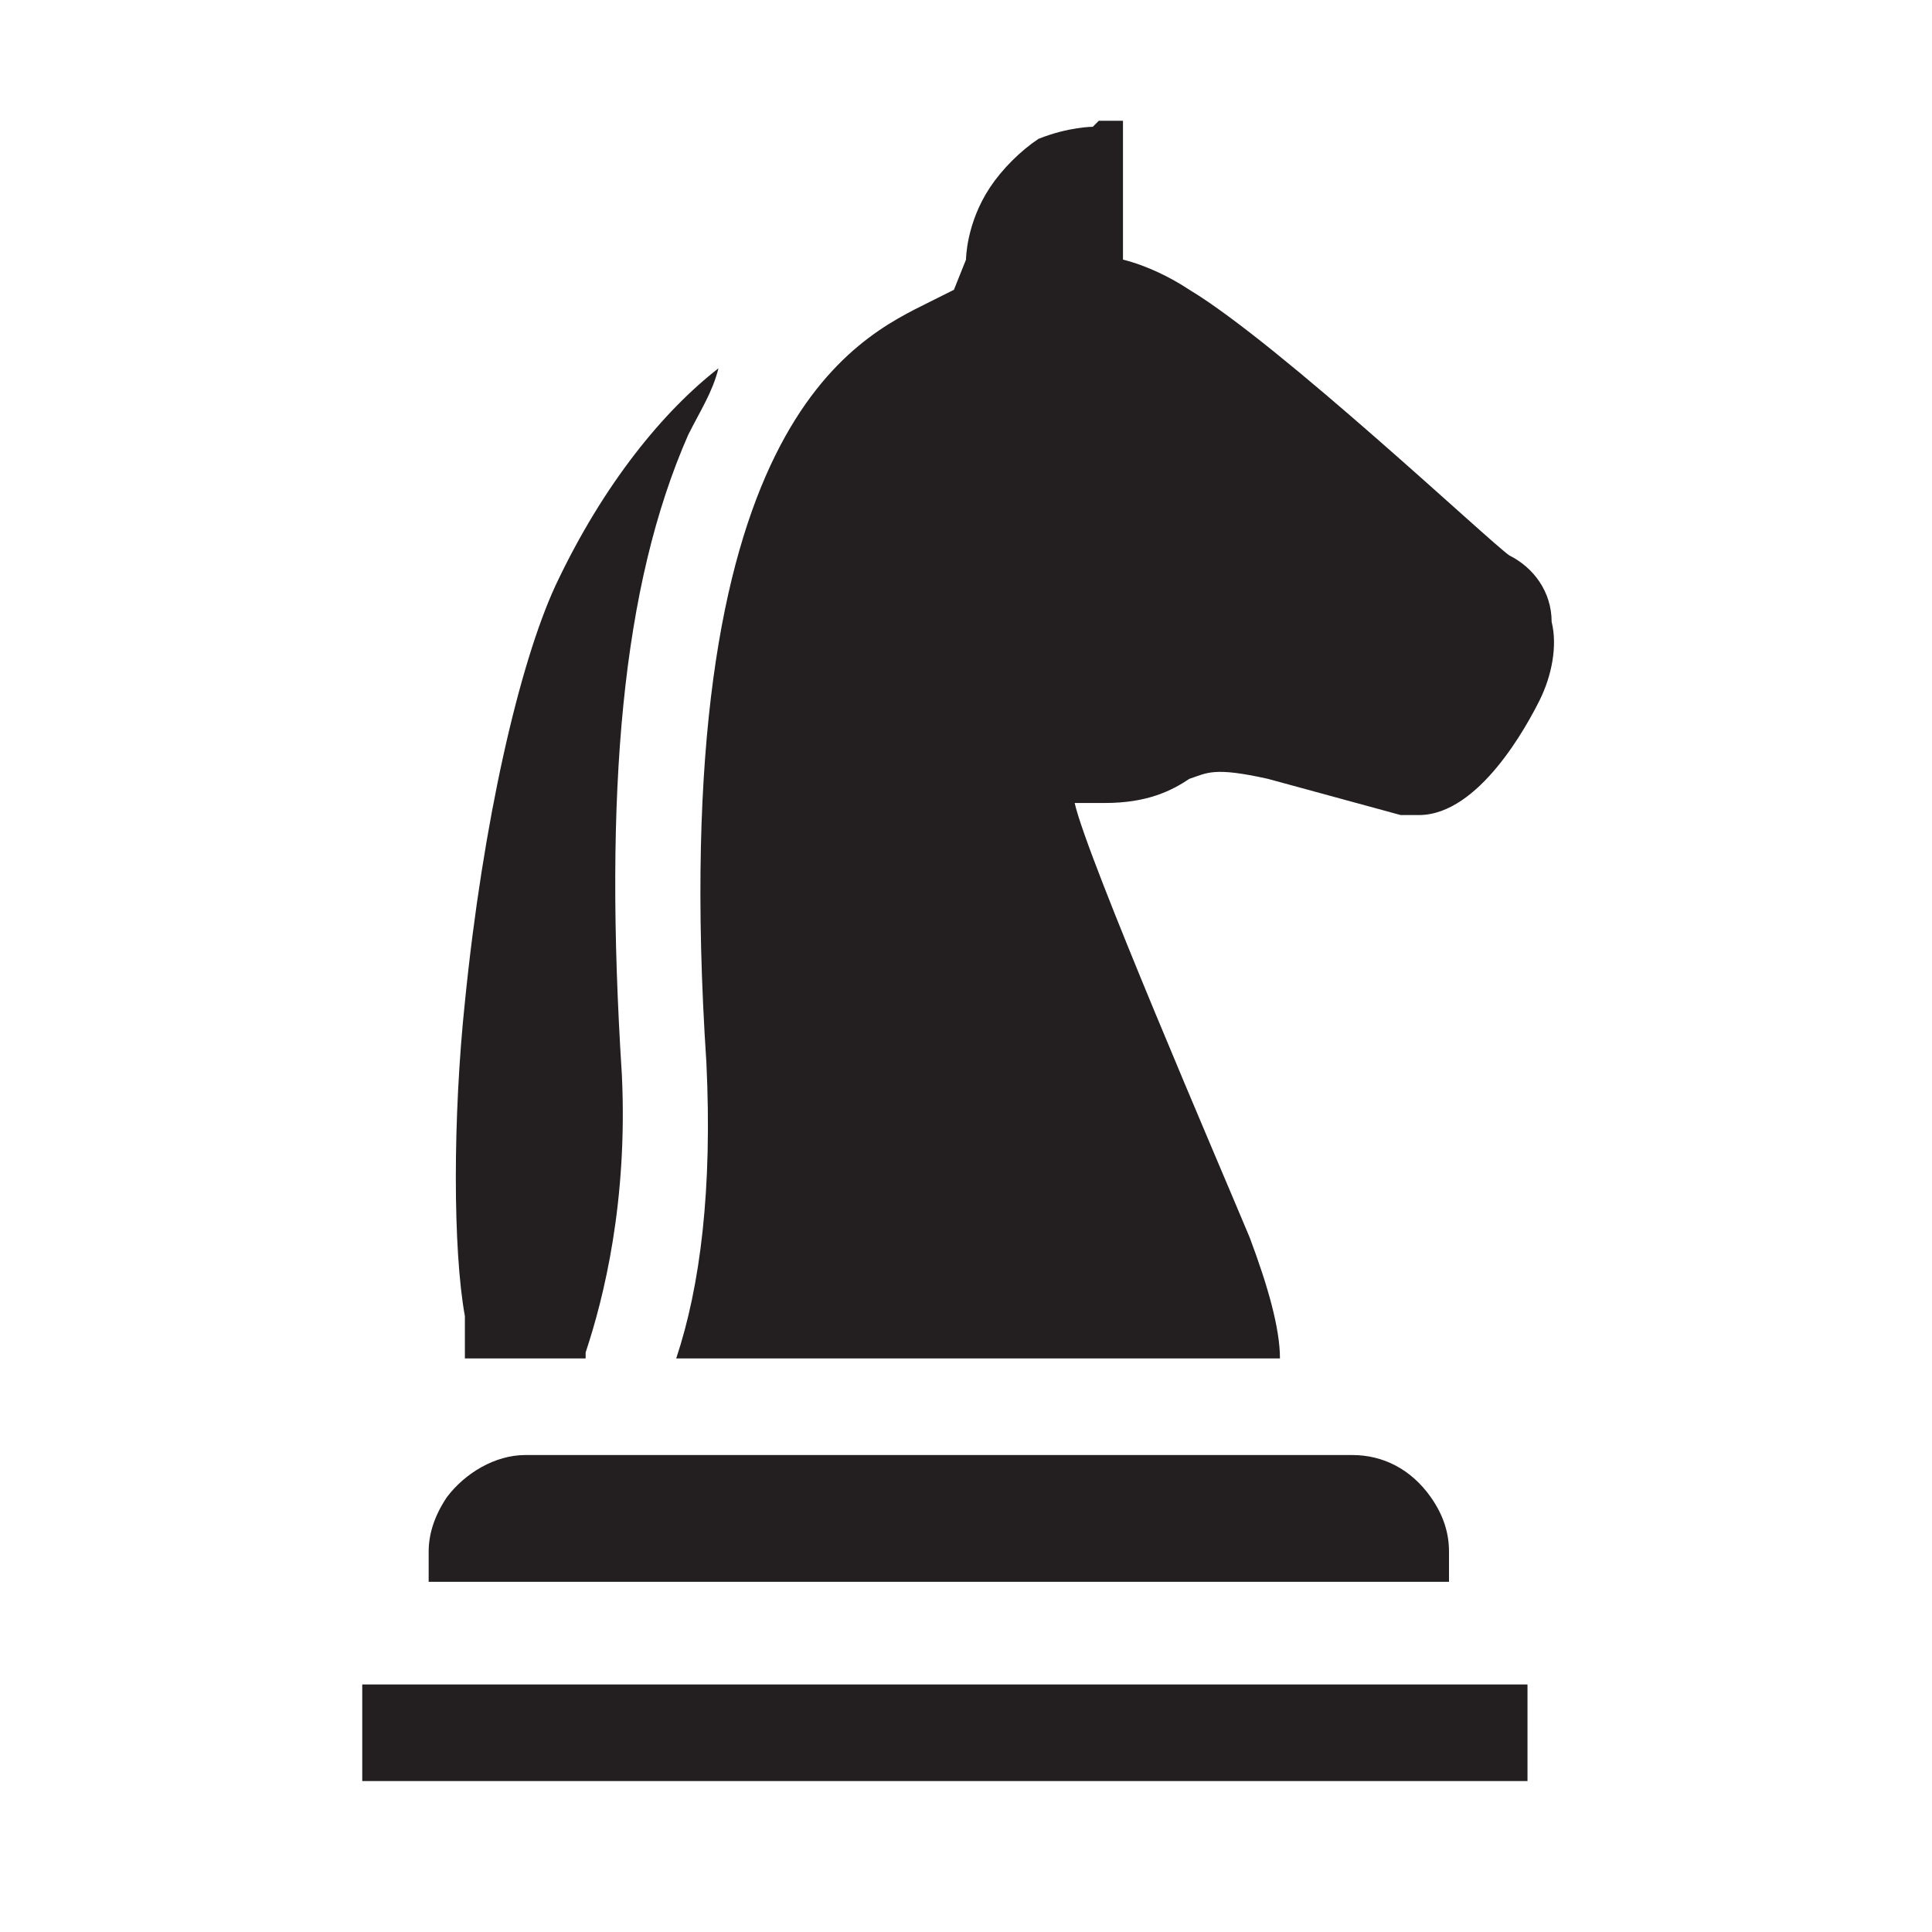
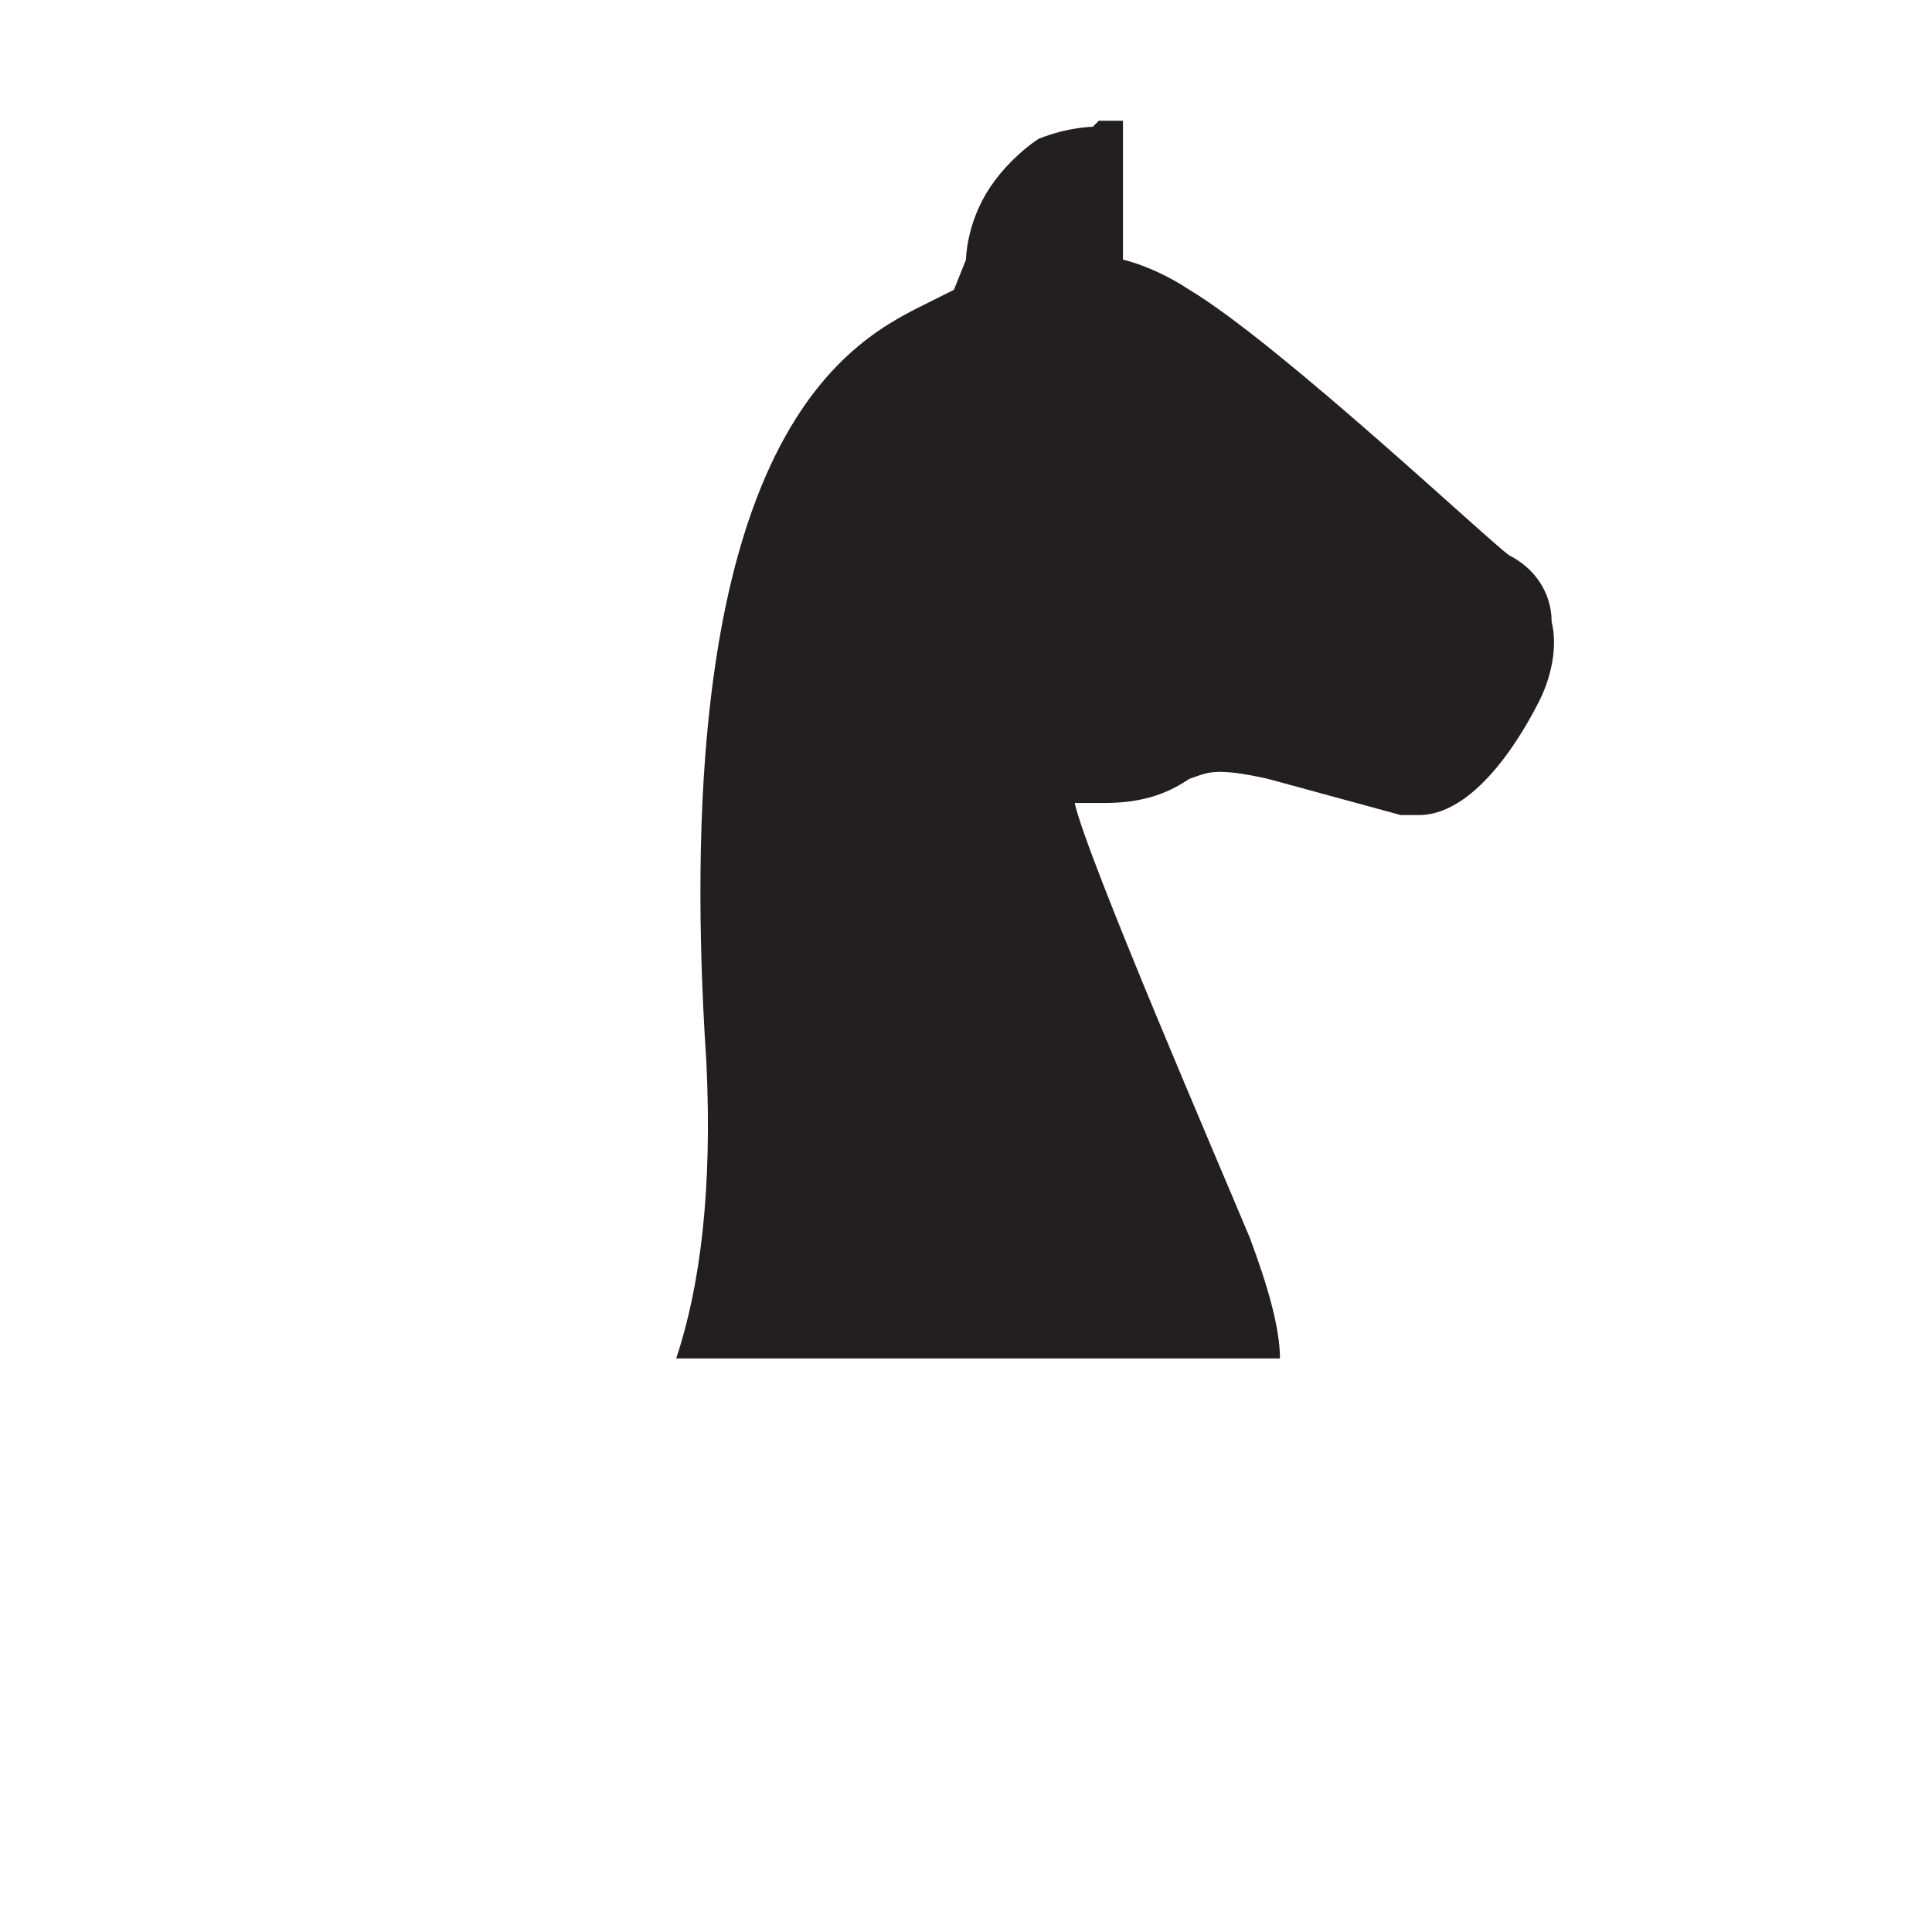
<svg xmlns="http://www.w3.org/2000/svg" width="32" height="32" viewBox="0 0 32 32" fill="none">
-   <path d="M10.3 17.8C10 13.1 10.3 9.7 11.4 7.2C11.6 6.8 11.8 6.5 11.9 6.1C11 6.8 10 8 9.2 9.7C8.6 11 8 13.6 7.7 16.6C7.5 18.5 7.5 20.7 7.7 21.8V22.5H9.7C9.7 22.5 9.7 22.5 9.7 22.4C10 21.5 10.4 19.9 10.3 17.8Z" fill="#231F20" />
  <path d="M18.1 2.1C18.1 2.1 17.7 2.1 17.2 2.3C16.9 2.5 16.6 2.8 16.4 3.1C16 3.7 16 4.3 16 4.3L15.8 4.8L15.4 5C14.2 5.6 11 7 11.7 17.6C11.8 19.7 11.6 21.3 11.2 22.5H21.2C21.2 22 21 21.3 20.7 20.5C20.2 19.3 18 14.2 17.8 13.3C18 13.3 18.1 13.3 18.3 13.3C19 13.3 19.4 13.1 19.7 12.9C20 12.8 20.1 12.7 21 12.9L23.2 13.5C23.2 13.5 23.4 13.5 23.5 13.5C24.5 13.5 25.3 12 25.5 11.6C25.7 11.2 25.8 10.7 25.7 10.3C25.7 9.8 25.4 9.4 25 9.2C24.7 9 21.2 5.7 19.7 4.8C19.4 4.6 19 4.4 18.6 4.3V2H18.2L18.1 2.1Z" fill="#231F20" />
-   <path d="M8.7 24.1C8.2 24.1 7.7 24.4 7.4 24.8C7.2 25.1 7.1 25.4 7.1 25.7V26.2H24V25.7C24 25.4 23.913 25.103 23.7 24.8C23.368 24.328 22.9 24.1 22.4 24.1H8.5H8.7Z" fill="#231F20" />
-   <path d="M25.3 27.9H6V29.5H25.3V27.9Z" fill="#231F20" />
+   <path d="M25.3 27.9H6H25.3V27.9Z" fill="#231F20" />
</svg>